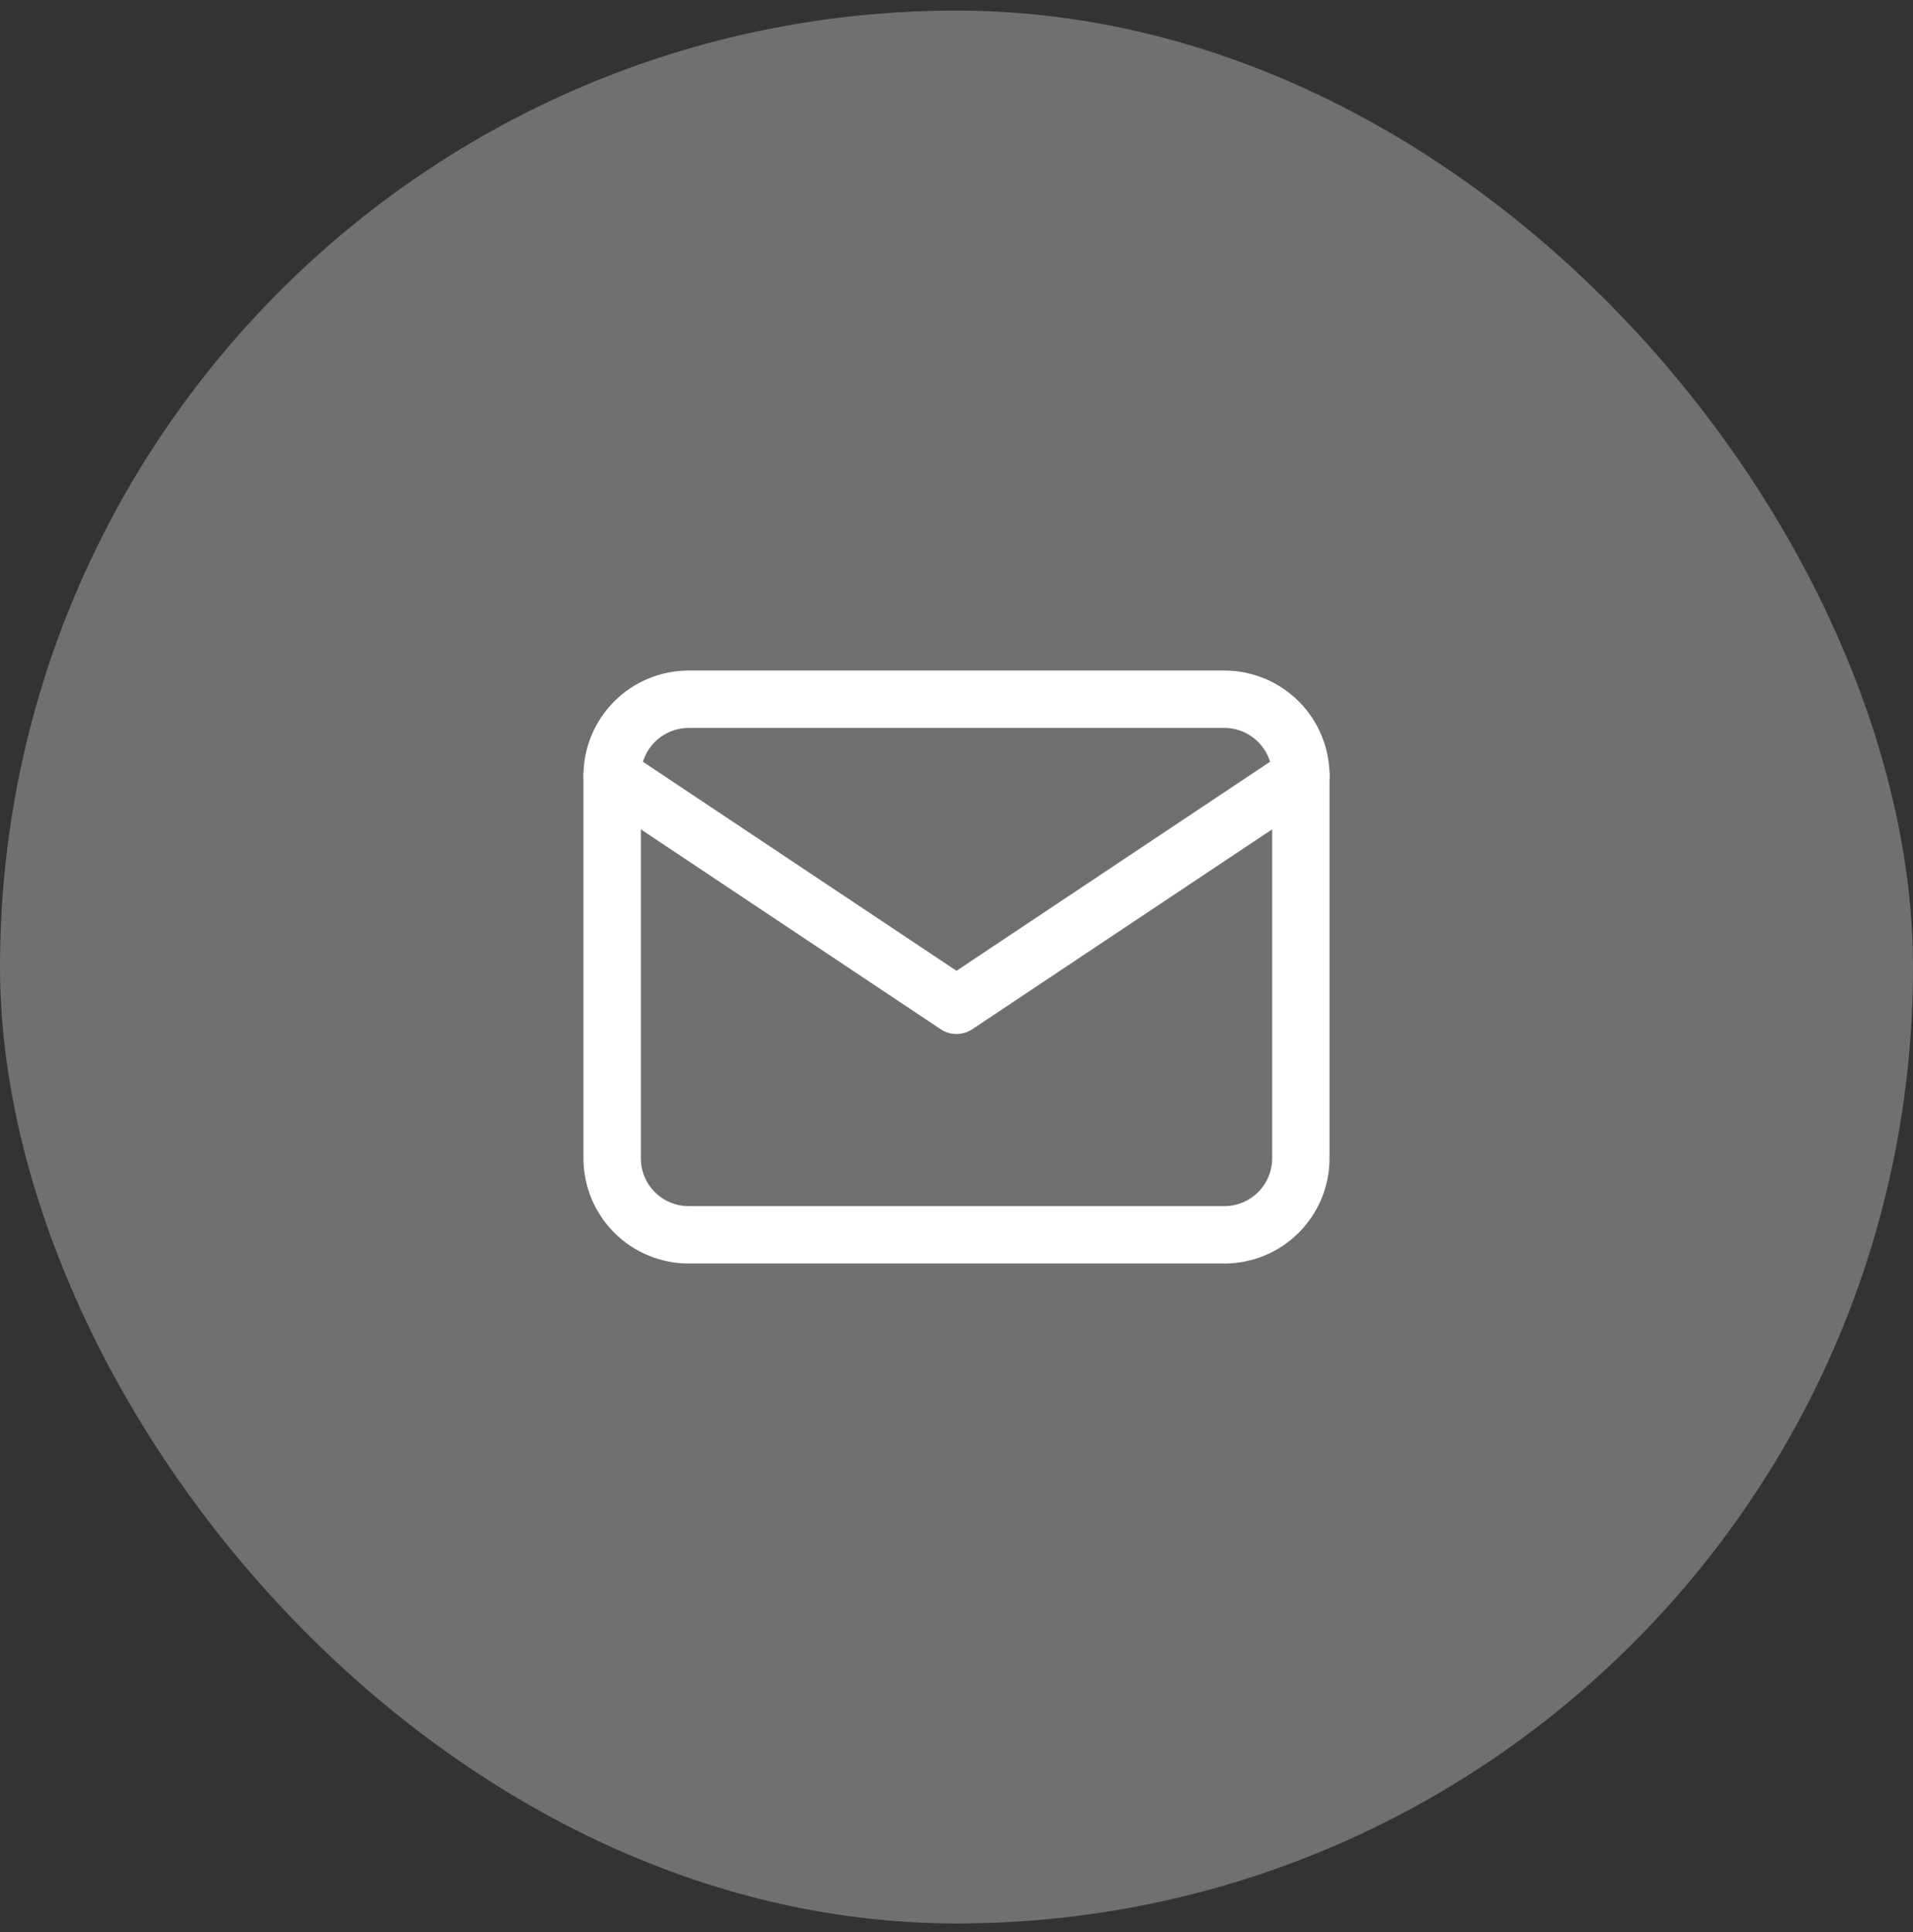
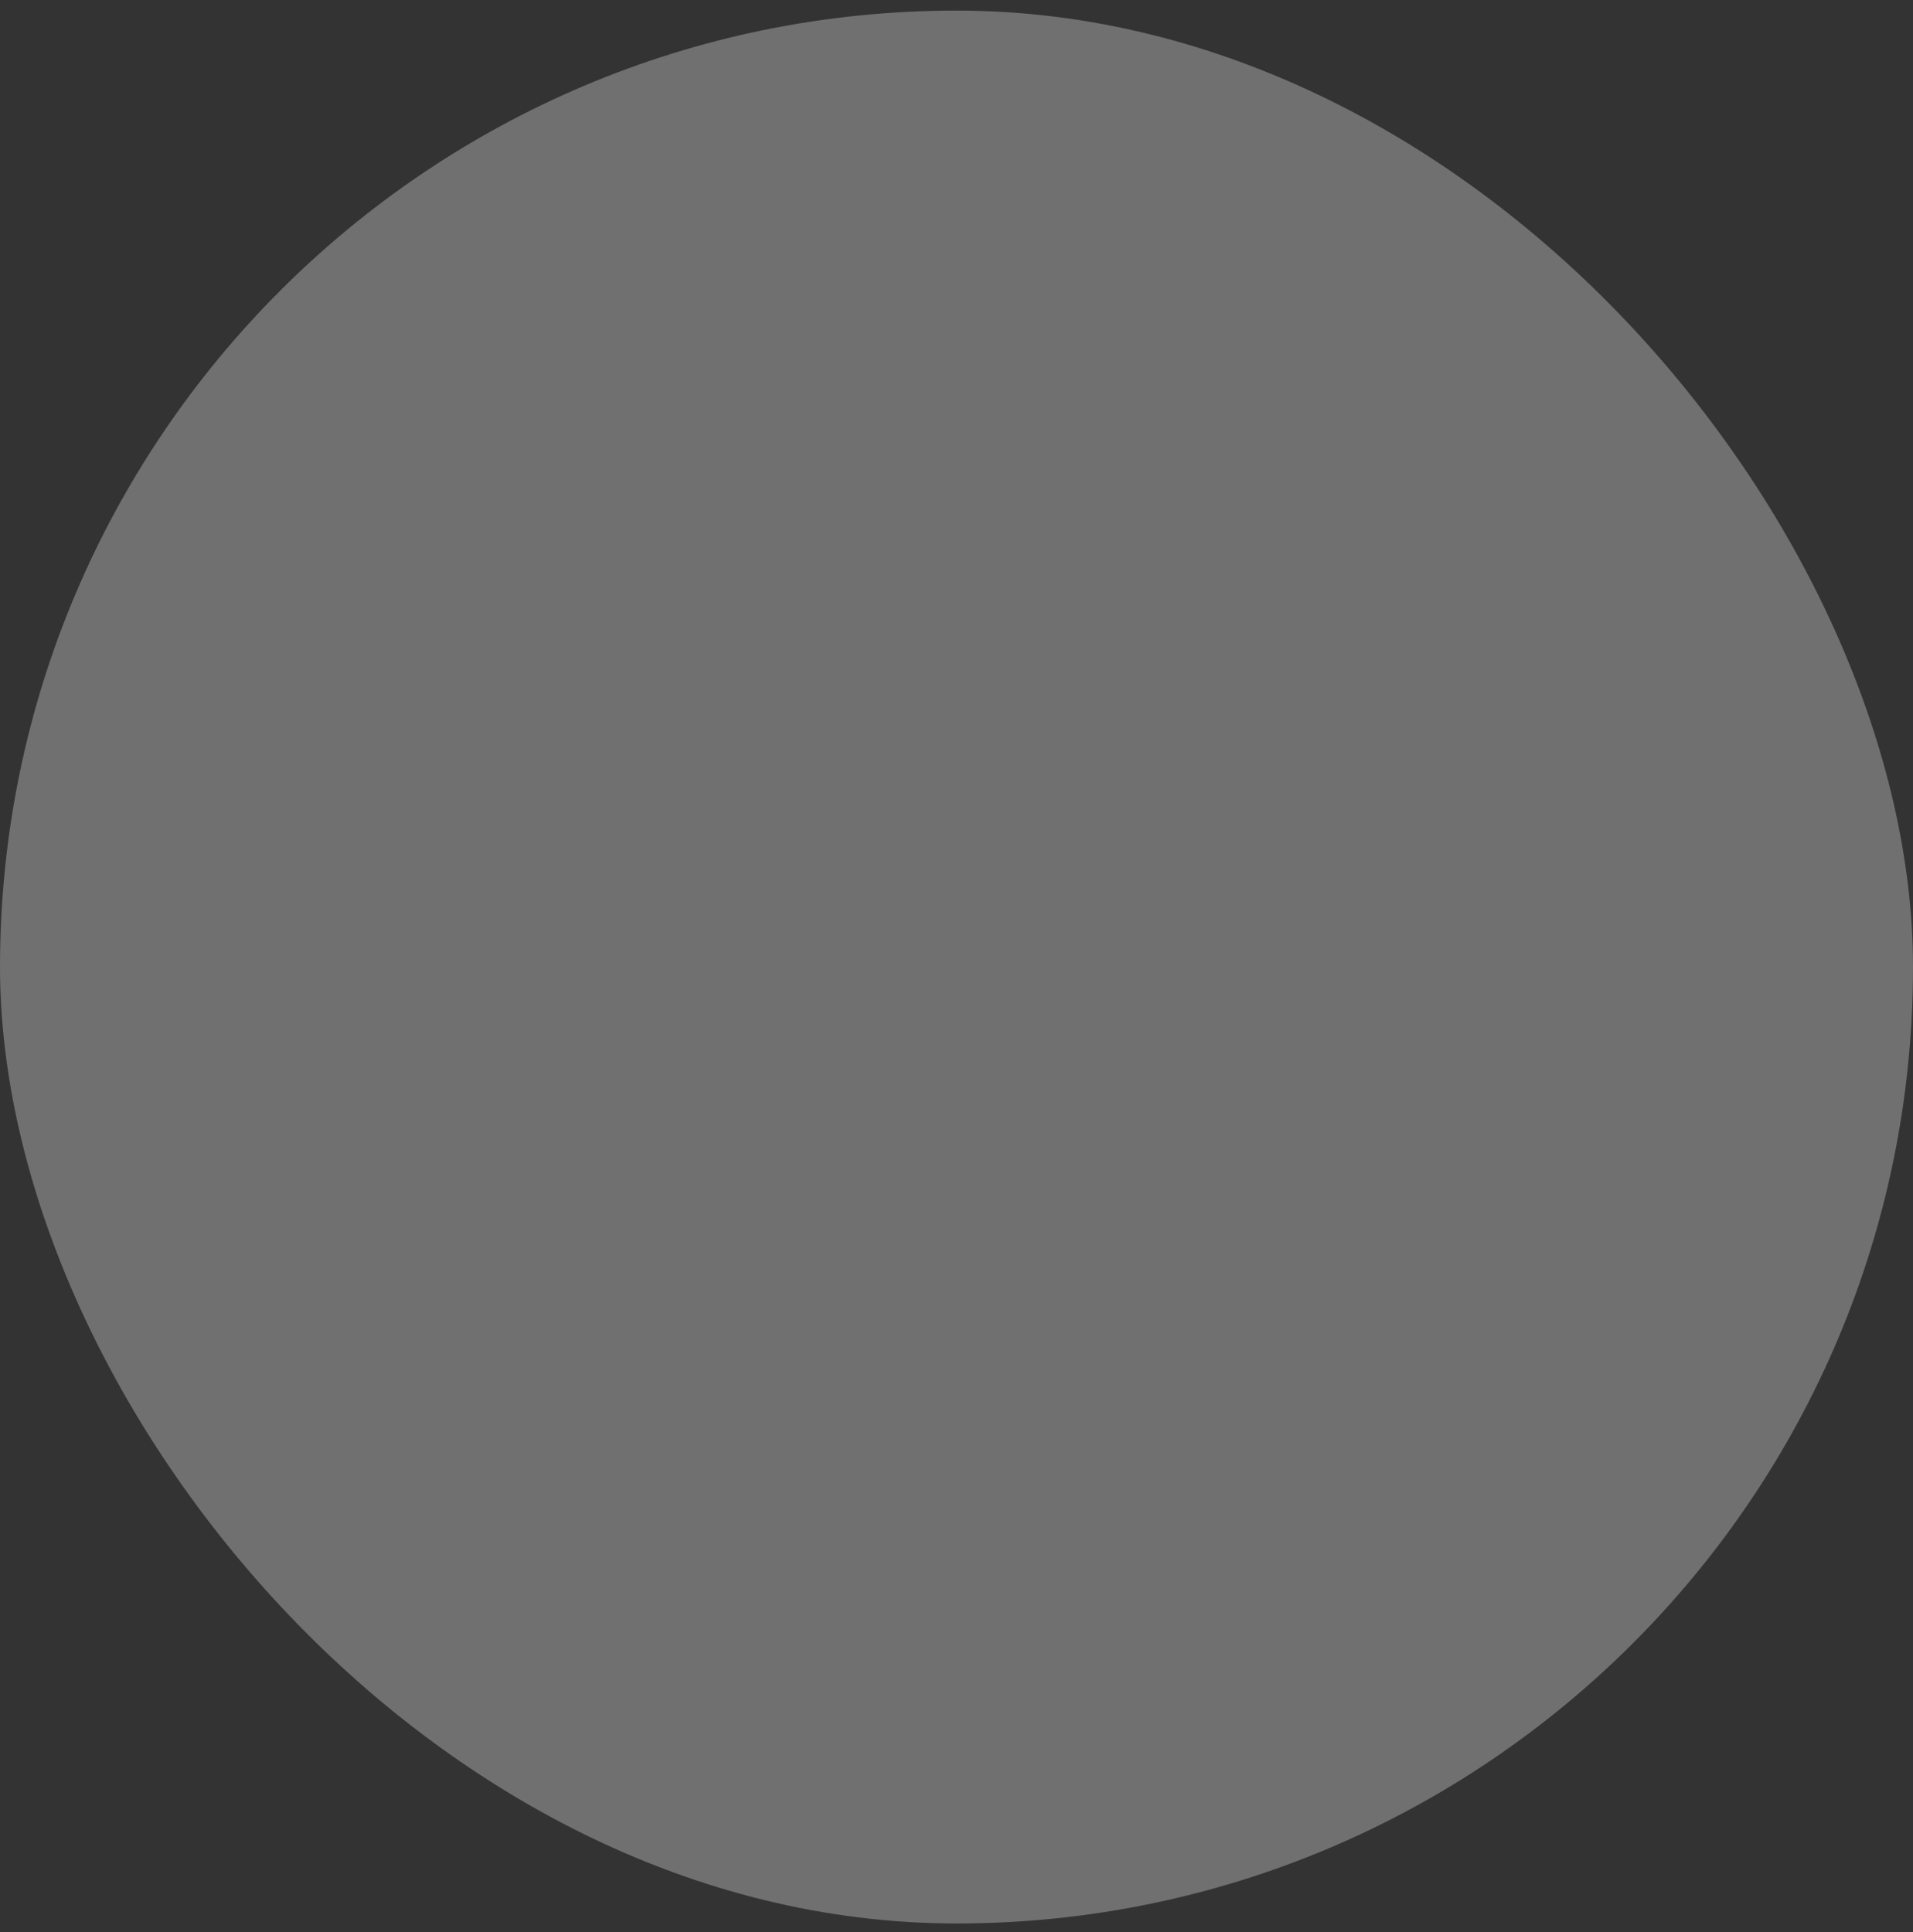
<svg xmlns="http://www.w3.org/2000/svg" width="100" height="101" viewBox="0 0 100 101" fill="none">
  <rect x="0" y="0" width="100" height="101" fill="#333333" stroke="none" />
  <rect y="0.554" width="100" height="100" rx="50" fill="white" fill-opacity="0.3" />
  <g clip-path="url(#clip0_839_2075)">
-     <path d="M32 40.554C32 39.493 32.421 38.476 33.172 37.726C33.922 36.976 34.939 36.554 36 36.554H64C65.061 36.554 66.078 36.976 66.828 37.726C67.579 38.476 68 39.493 68 40.554V60.554C68 61.615 67.579 62.633 66.828 63.383C66.078 64.133 65.061 64.554 64 64.554H36C34.939 64.554 33.922 64.133 33.172 63.383C32.421 62.633 32 61.615 32 60.554V40.554Z" stroke="white" stroke-width="3" stroke-linecap="round" stroke-linejoin="round" />
    <path d="M32 40.554L50 52.554L68 40.554" stroke="white" stroke-width="3" stroke-linecap="round" stroke-linejoin="round" />
  </g>
  <defs>
    <clipPath id="clip0_839_2075">
-       <rect width="48" height="48" fill="white" transform="translate(26 26.554)" />
-     </clipPath>
+       </clipPath>
  </defs>
</svg>